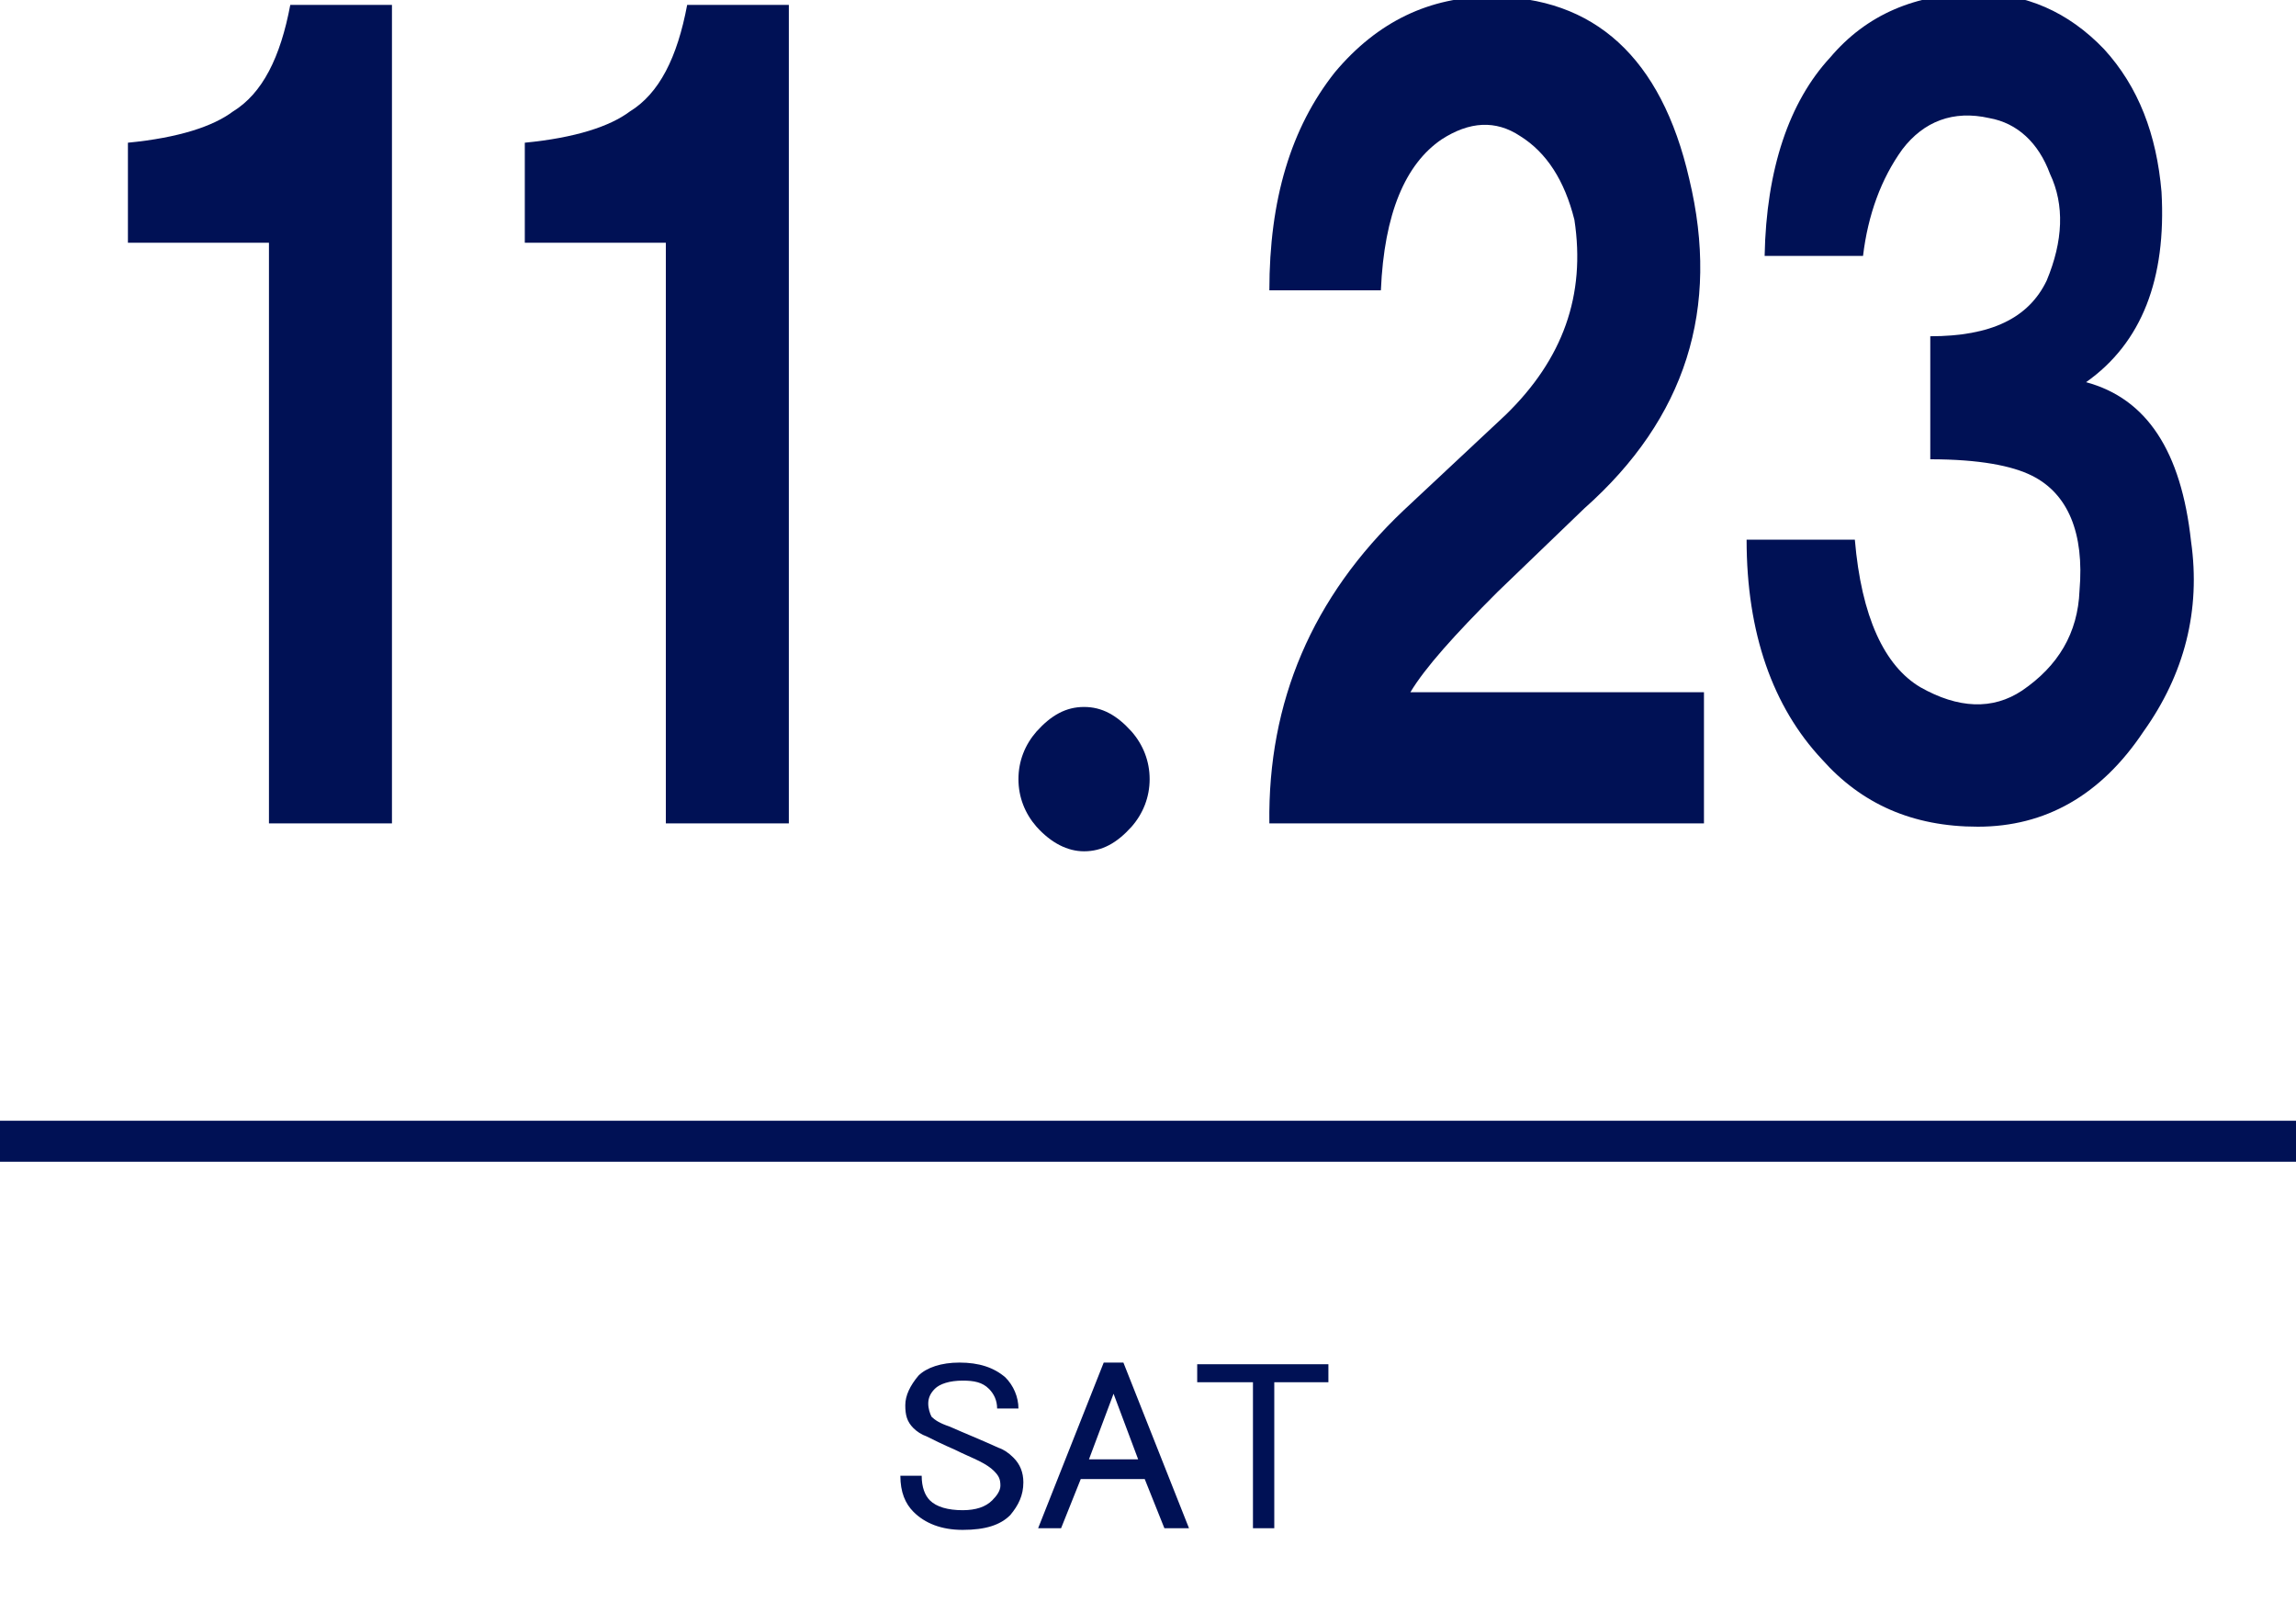
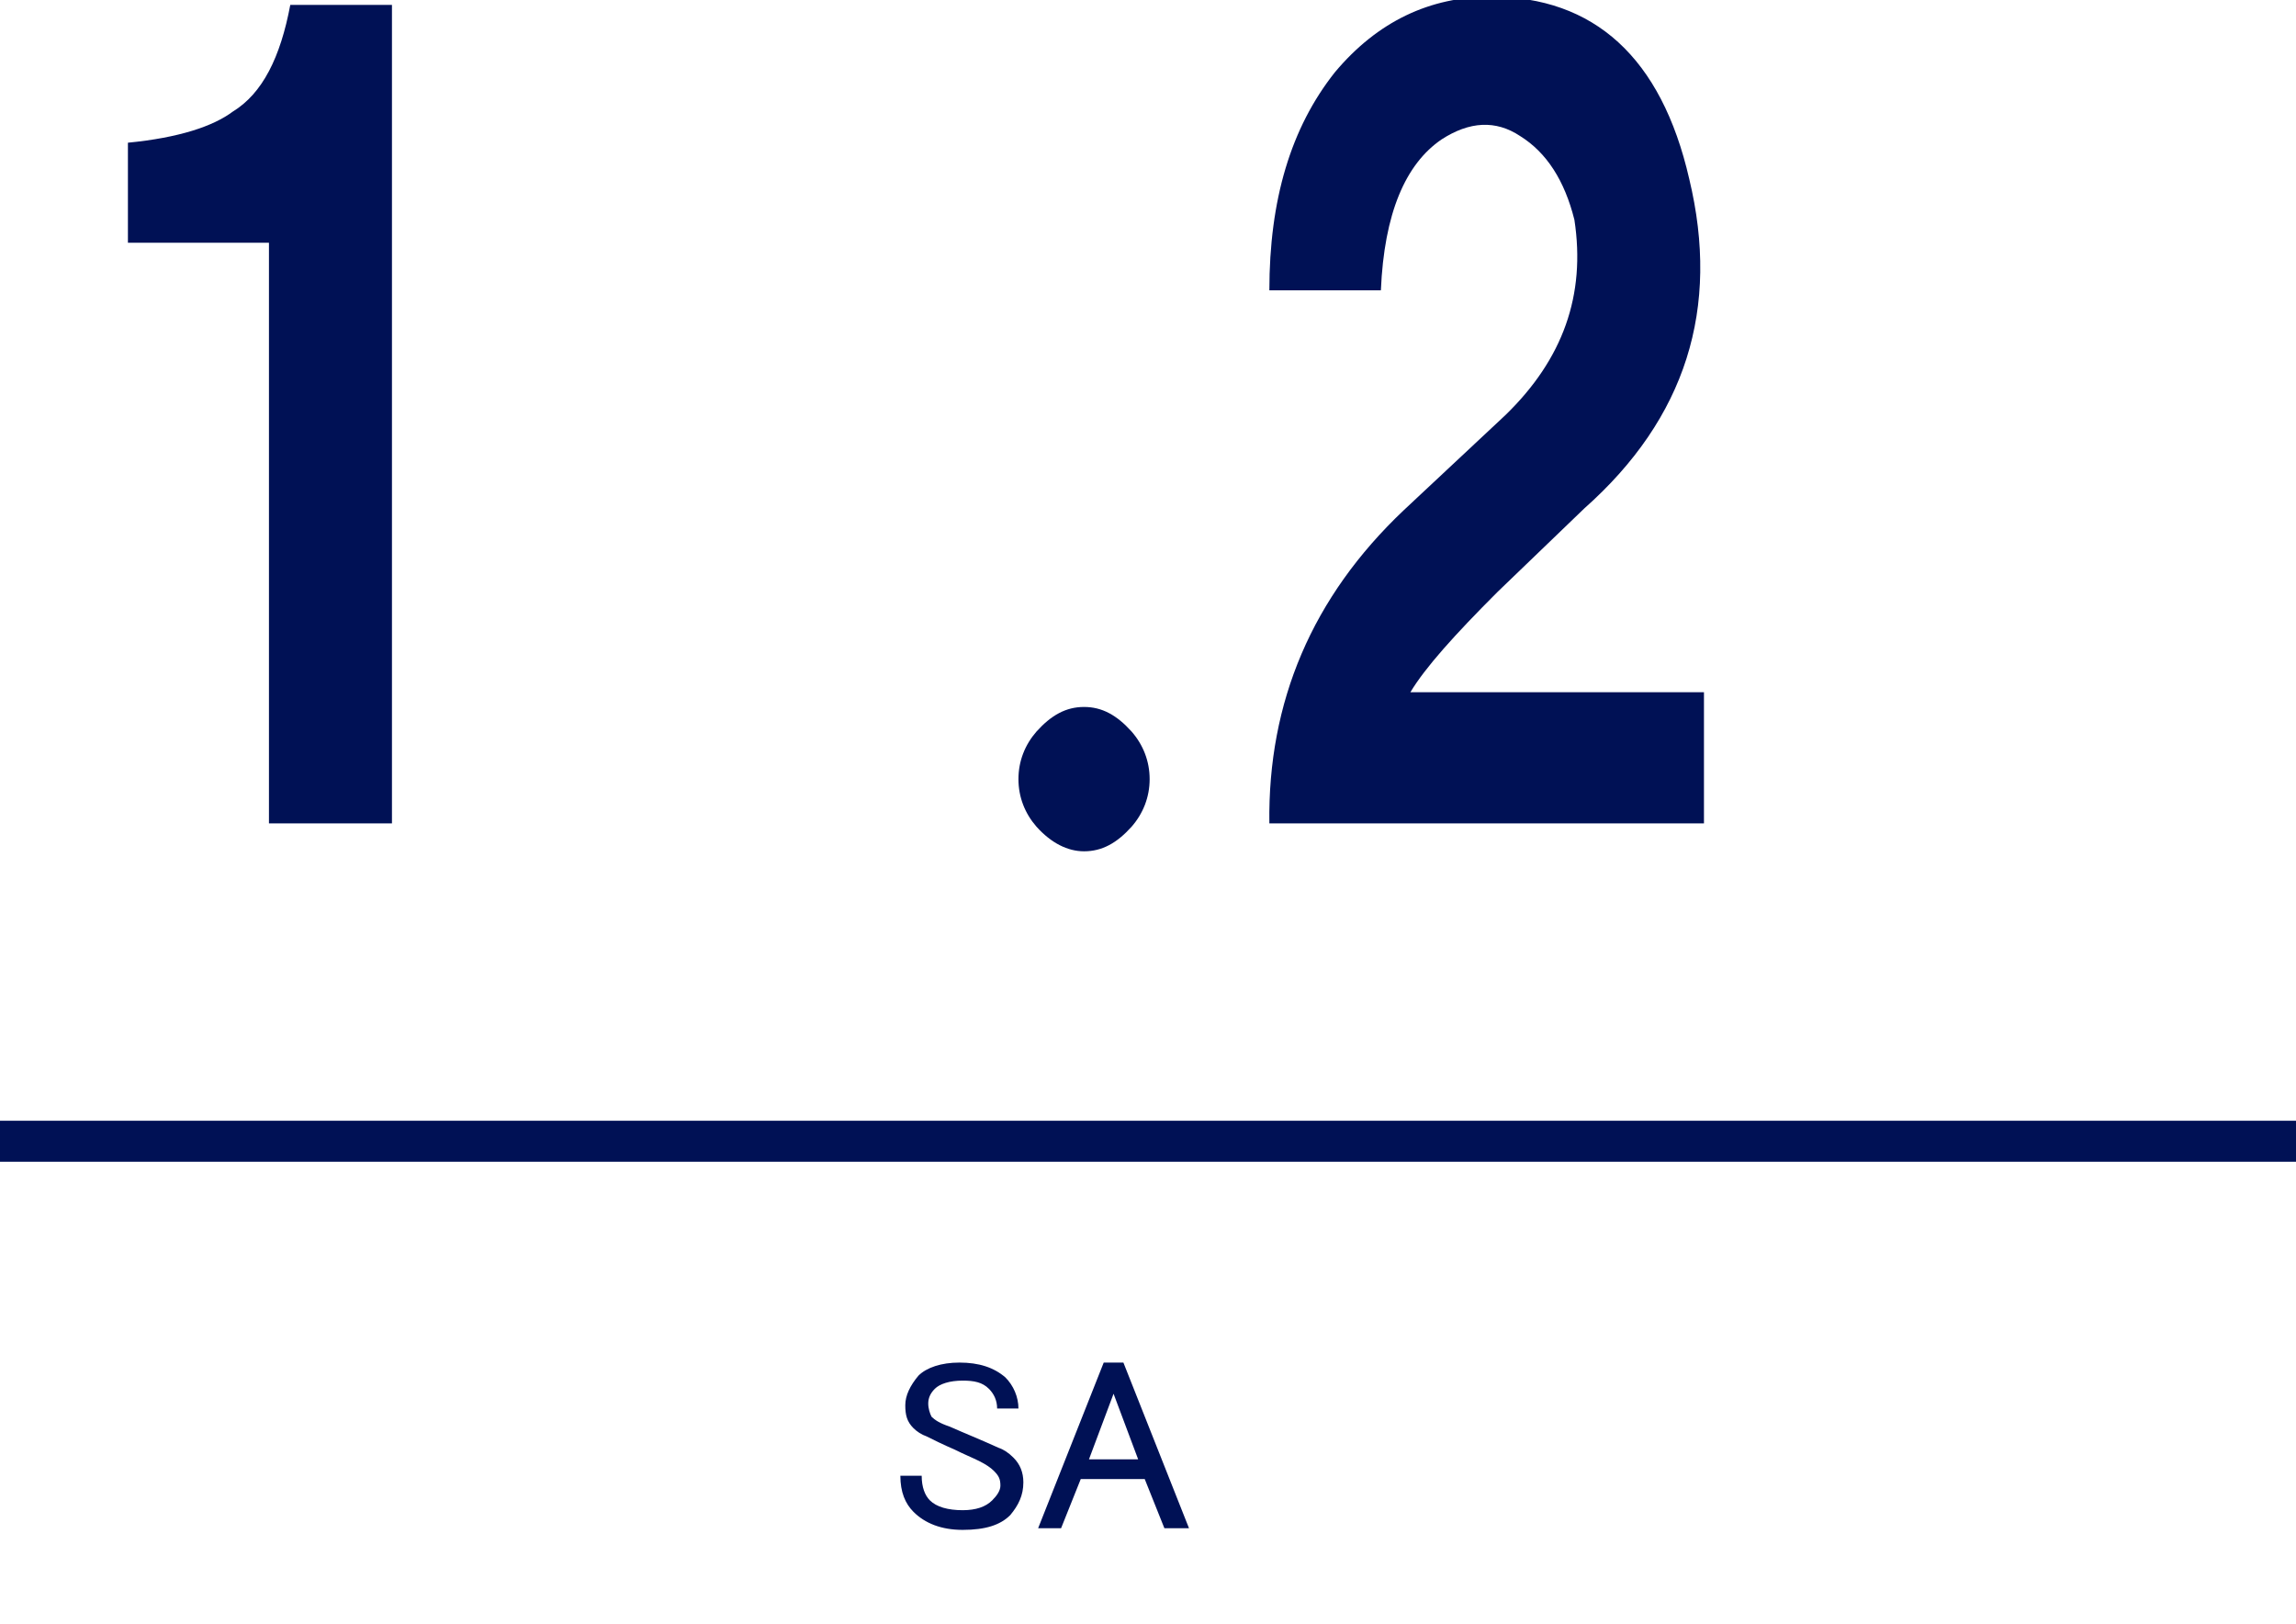
<svg xmlns="http://www.w3.org/2000/svg" version="1.1" id="レイヤー_1" x="0px" y="0px" viewBox="0 0 140 99" style="enable-background:new 0 0 140 99;" xml:space="preserve">
  <style type="text/css">
	.st0{fill:#001155;}
	.st1{enable-background:new    ;}
</style>
  <g id="グループ_9747" transform="translate(-553 -654.973)">
    <g>
      <rect id="長方形_9625_00000008151421196546295940000007787742163085745299_" x="553" y="723.3" class="st0" width="140" height="2.5" />
    </g>
  </g>
  <g>
    <path class="st0" d="M7.8,14.8V8.7c3.1-0.3,5.2-1,6.4-1.9c1.8-1.1,2.9-3.3,3.5-6.5h6.2v49.9h-7.5V14.8H7.8z" />
-     <path class="st0" d="M32,14.8V8.7c3.1-0.3,5.2-1,6.4-1.9c1.8-1.1,2.9-3.3,3.5-6.5h6.2v49.9h-7.5V14.8H32z" />
    <path class="st0" d="M69,44.6c0.7,0.8,1.1,1.8,1.1,2.9s-0.4,2.1-1.1,2.9c-0.9,1-1.8,1.5-2.9,1.5c-1,0-2-0.5-2.9-1.5   c-0.7-0.8-1.1-1.8-1.1-2.9s0.4-2.1,1.1-2.9c0.9-1,1.8-1.5,2.9-1.5C67.2,43.1,68.1,43.6,69,44.6z" />
    <path class="st0" d="M77.4,17.7c0-5.5,1.3-9.9,4-13.3c2.6-3.1,5.8-4.6,9.5-4.6c6.3,0,10.4,3.7,12.1,11.1c1.9,7.9-0.2,14.6-6.4,20.1   l-5.3,5.1c-2.6,2.6-4.4,4.6-5.3,6.1h17.9v8H77.4c-0.1-7.4,2.6-13.8,8.2-19.1l6.2-5.8c3.5-3.4,4.9-7.3,4.2-11.9   c-0.6-2.4-1.7-4.1-3.3-5.1c-1.5-1-3.1-0.9-4.8,0.2c-2.2,1.5-3.5,4.5-3.7,9.2H77.4z" />
-     <path class="st0" d="M106.5,32.9h6.6c0.4,4.7,1.8,7.7,4,9c2.3,1.3,4.4,1.4,6.2,0.2c2.2-1.5,3.4-3.5,3.5-6.1c0.3-3.5-0.7-5.9-2.9-7   c-1.2-0.6-3.2-1-6.2-1v-7.5c3.7,0,6-1.1,7.1-3.4c1-2.4,1.1-4.6,0.2-6.5c-0.7-1.9-2-3.1-3.7-3.4c-2.2-0.5-4,0.2-5.3,1.9   c-1.3,1.8-2.1,4-2.4,6.5h-6c0.1-5.3,1.5-9.4,4-12.1c2.2-2.6,5.2-3.9,9-3.9c2.9,0,5.5,1.1,7.7,3.4c2.1,2.3,3.2,5.2,3.5,8.7   c0.3,5.3-1.2,9.2-4.6,11.6c3.7,1,5.8,4.2,6.4,9.7c0.6,4.2-0.4,8.1-2.9,11.6c-2.6,3.9-6,5.8-10.1,5.8c-4,0-7.1-1.4-9.5-4.1   C108.1,43.1,106.5,38.6,106.5,32.9z" />
  </g>
  <g id="グループ_9746" transform="translate(-408 -655.63)">
    <g class="st1">
      <path class="st0" d="M464,739.5c0.5-0.5,1.4-0.8,2.5-0.8c1.2,0,2.1,0.3,2.8,0.9c0.5,0.5,0.8,1.2,0.8,1.9h-1.3    c0-0.5-0.2-0.9-0.5-1.2c-0.4-0.4-0.9-0.5-1.6-0.5c-0.8,0-1.4,0.2-1.7,0.5c-0.3,0.3-0.4,0.6-0.4,0.9s0.1,0.6,0.2,0.8    c0.2,0.2,0.5,0.4,1.1,0.6c0.9,0.4,1.9,0.8,3,1.3c0.3,0.1,0.6,0.3,0.9,0.6c0.4,0.4,0.6,0.9,0.6,1.5c0,0.8-0.3,1.4-0.8,2    c-0.6,0.6-1.5,0.9-2.9,0.9c-1.3,0-2.3-0.4-3-1.1c-0.5-0.5-0.8-1.2-0.8-2.2h1.3c0,0.7,0.2,1.2,0.5,1.5c0.4,0.4,1.1,0.6,2,0.6    c0.8,0,1.4-0.2,1.8-0.6c0.3-0.3,0.5-0.6,0.5-0.9c0-0.4-0.1-0.6-0.4-0.9c-0.2-0.2-0.5-0.4-0.9-0.6c-0.4-0.2-0.9-0.4-1.5-0.7    c-0.7-0.3-1.3-0.6-1.7-0.8c-0.3-0.1-0.6-0.3-0.8-0.5c-0.4-0.4-0.5-0.8-0.5-1.4C463.2,740.7,463.5,740.1,464,739.5z" />
      <path class="st0" d="M471.3,748.8l4-10.1h1.2l4,10.1H479l-1.2-3h-3.9l-1.2,3H471.3z M475.9,740.6l-1.5,4h3L475.9,740.6z" />
-       <path class="st0" d="M481,738.8h8v1.1h-3.3v8.9h-1.3v-8.9H481V738.8z" />
    </g>
  </g>
</svg>